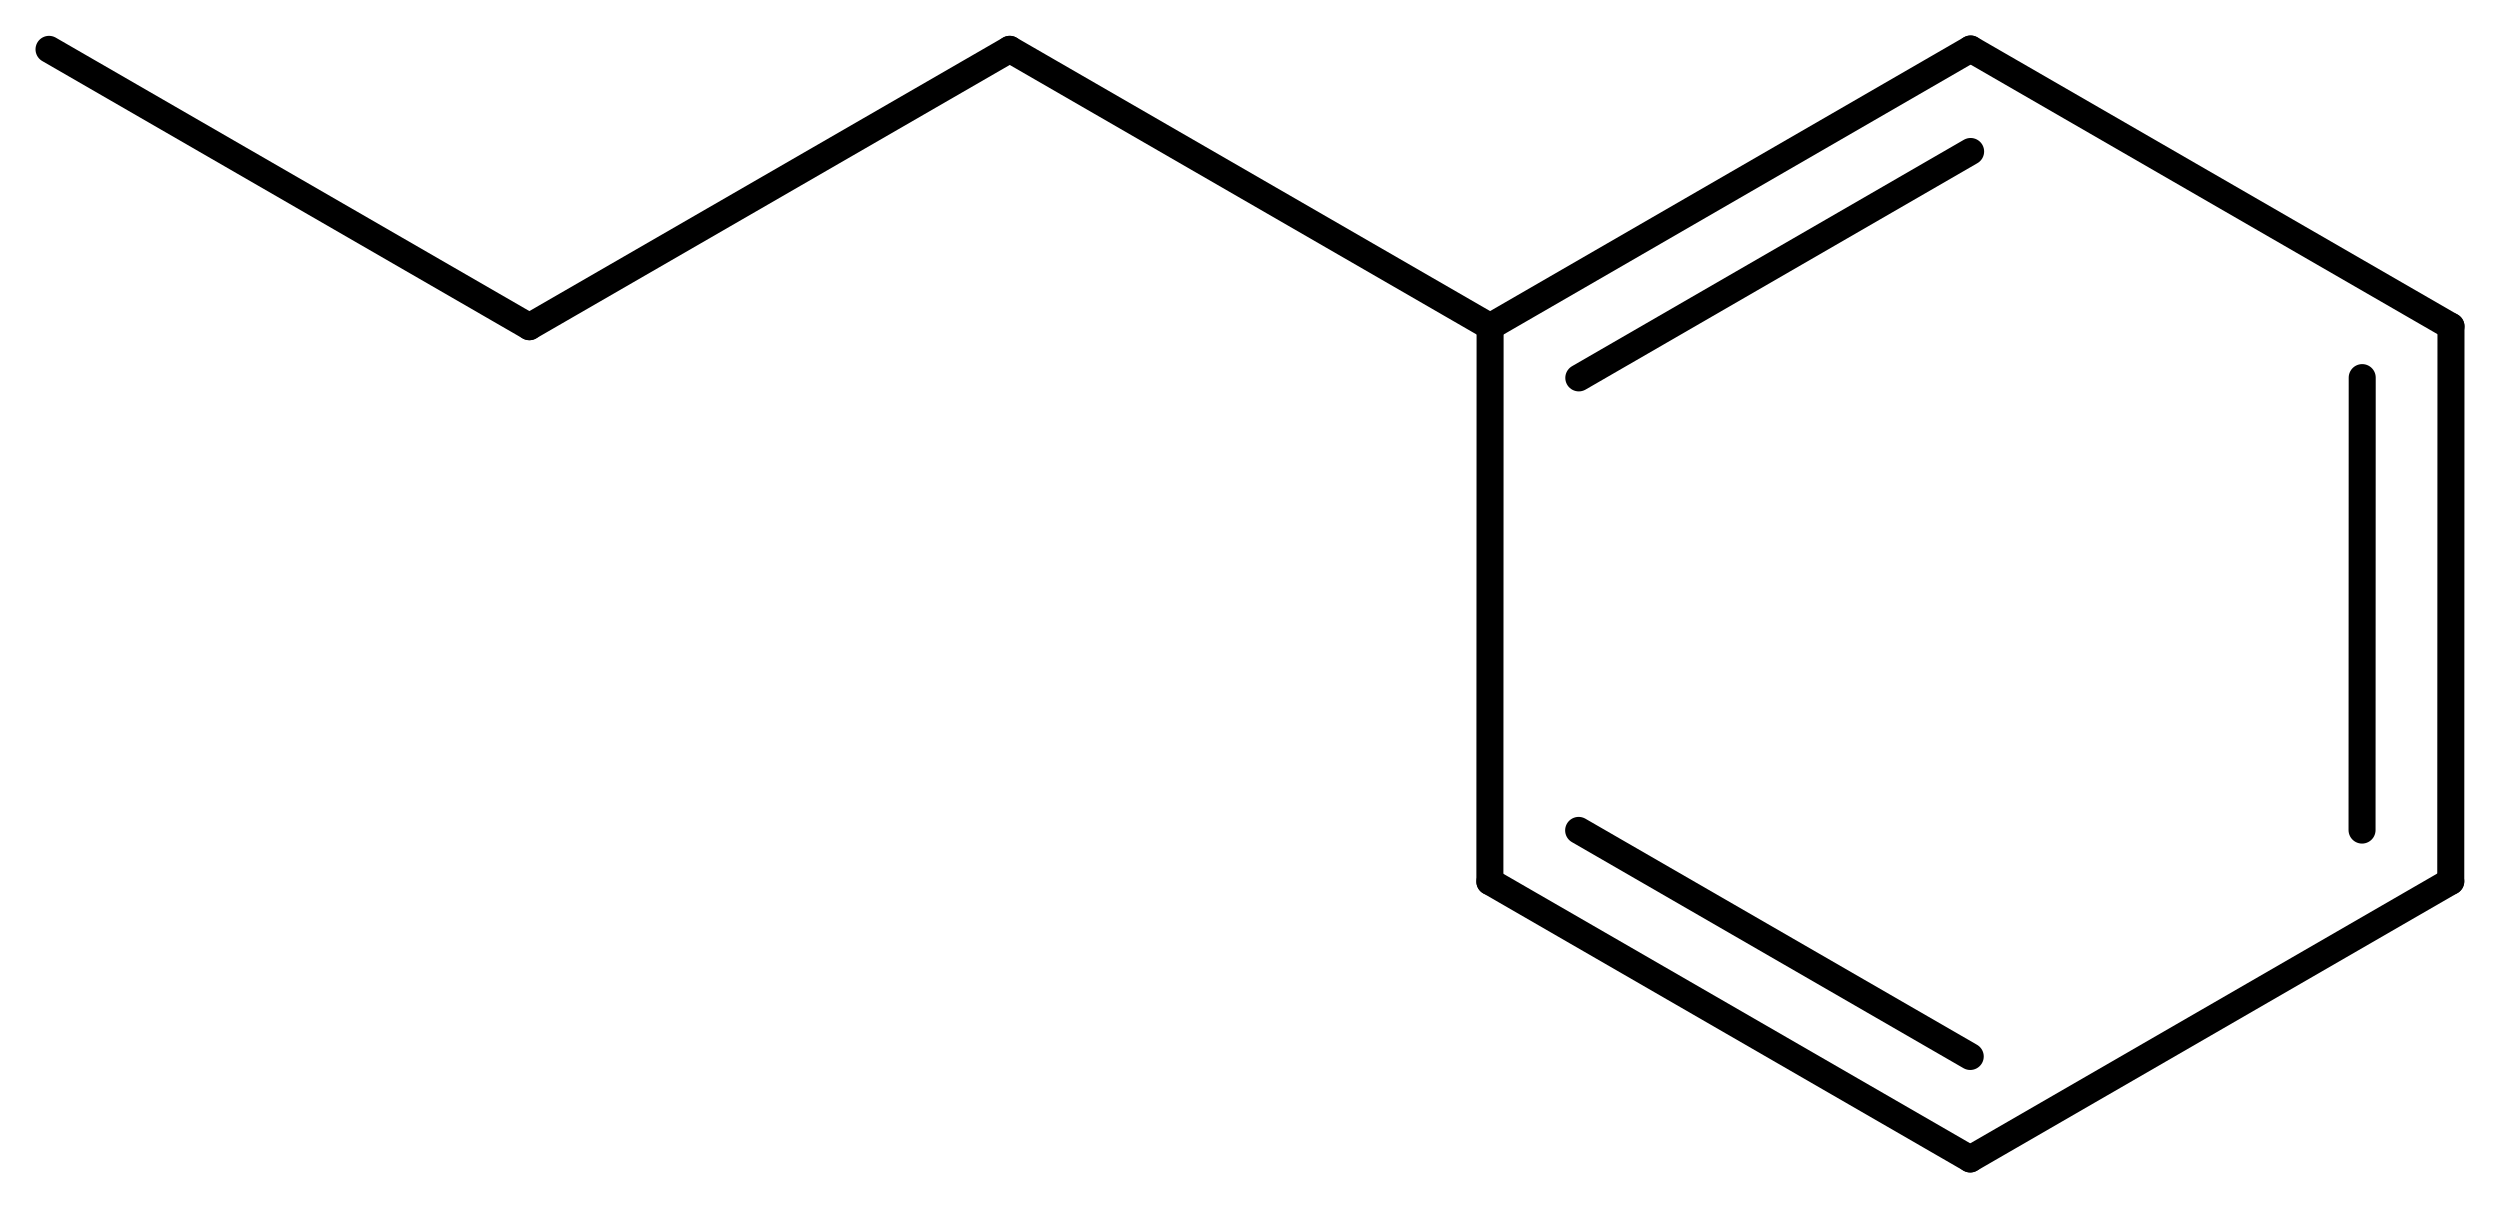
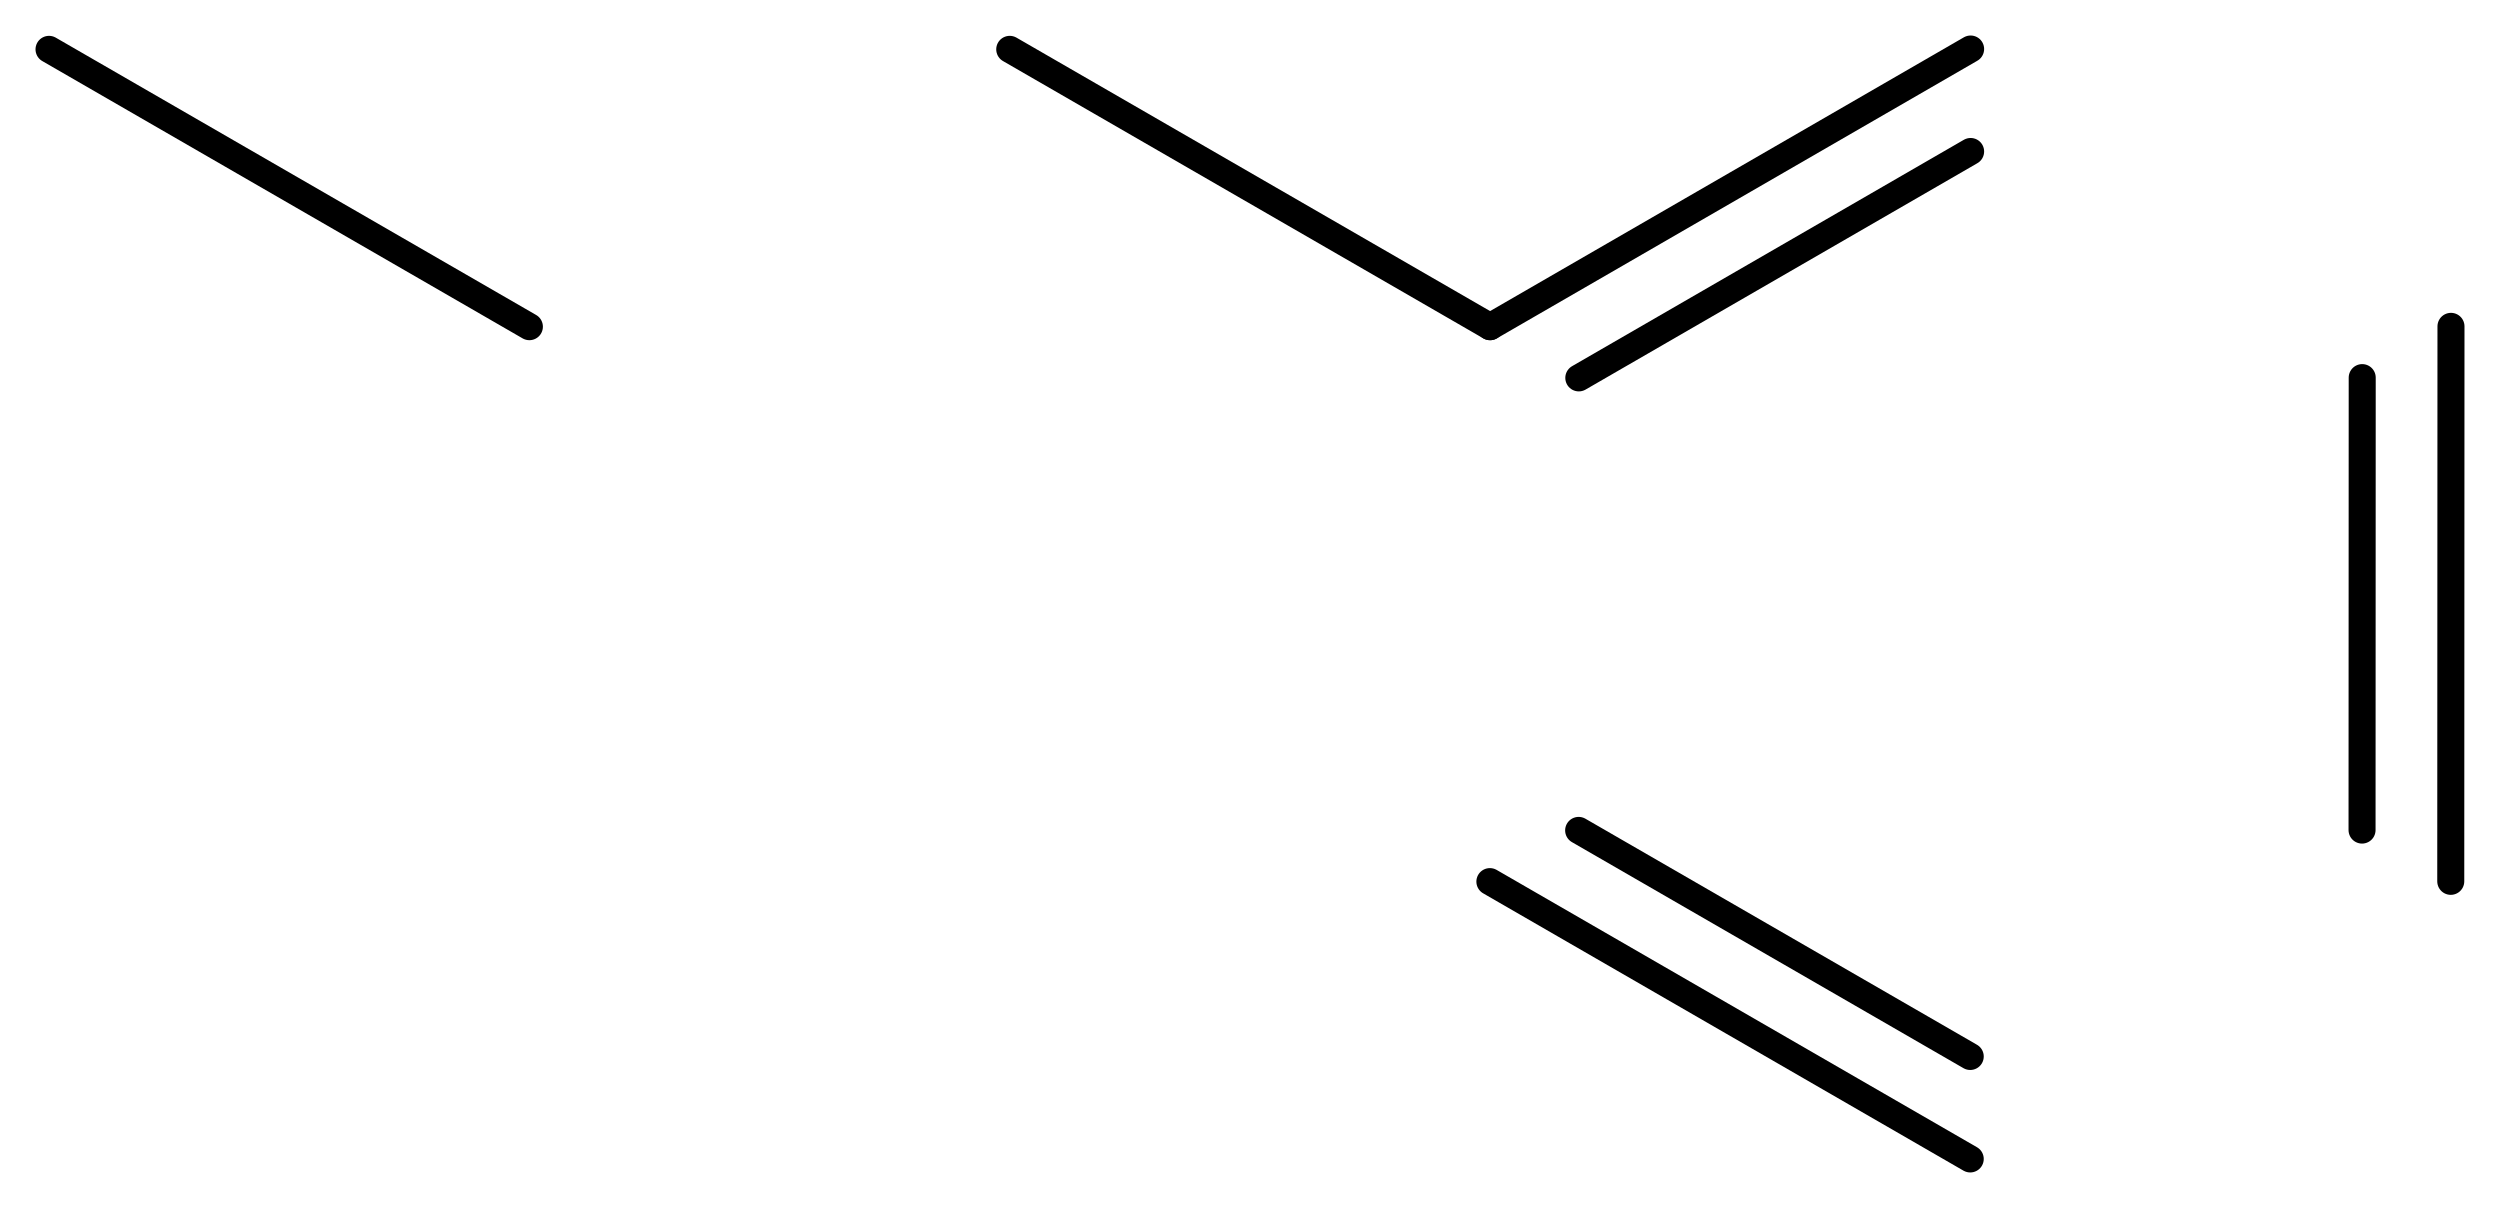
<svg xmlns="http://www.w3.org/2000/svg" version="1.2" width="45.794mm" height="22.128mm" viewBox="0 0 45.794 22.128">
  <desc>Generated by the Chemistry Development Kit (http://github.com/cdk)</desc>
  <g stroke-linecap="round" stroke-linejoin="round" stroke="#000000" stroke-width=".495">
-     <rect x=".0" y=".0" width="46.0" height="23.0" fill="#FFFFFF" stroke="none" />
    <g id="mol1" class="mol">
      <line id="mol1bnd1" class="bond" x1=".898" y1=".904" x2="9.697" y2="5.984" />
-       <line id="mol1bnd2" class="bond" x1="9.697" y1="5.984" x2="18.496" y2=".904" />
      <line id="mol1bnd3" class="bond" x1="18.496" y1=".904" x2="27.295" y2="5.984" />
      <g id="mol1bnd4" class="bond">
        <line x1="36.097" y1=".898" x2="27.295" y2="5.984" />
        <line x1="36.097" y1="2.775" x2="28.92" y2="6.922" />
      </g>
-       <line id="mol1bnd5" class="bond" x1="36.097" y1=".898" x2="44.896" y2="5.978" />
      <g id="mol1bnd6" class="bond">
        <line x1="44.892" y1="16.144" x2="44.896" y2="5.978" />
        <line x1="43.267" y1="15.205" x2="43.27" y2="6.917" />
      </g>
-       <line id="mol1bnd7" class="bond" x1="44.892" y1="16.144" x2="36.09" y2="21.229" />
      <g id="mol1bnd8" class="bond">
        <line x1="27.291" y1="16.149" x2="36.09" y2="21.229" />
        <line x1="28.917" y1="15.211" x2="36.09" y2="19.352" />
      </g>
-       <line id="mol1bnd9" class="bond" x1="27.295" y1="5.984" x2="27.291" y2="16.149" />
    </g>
  </g>
</svg>